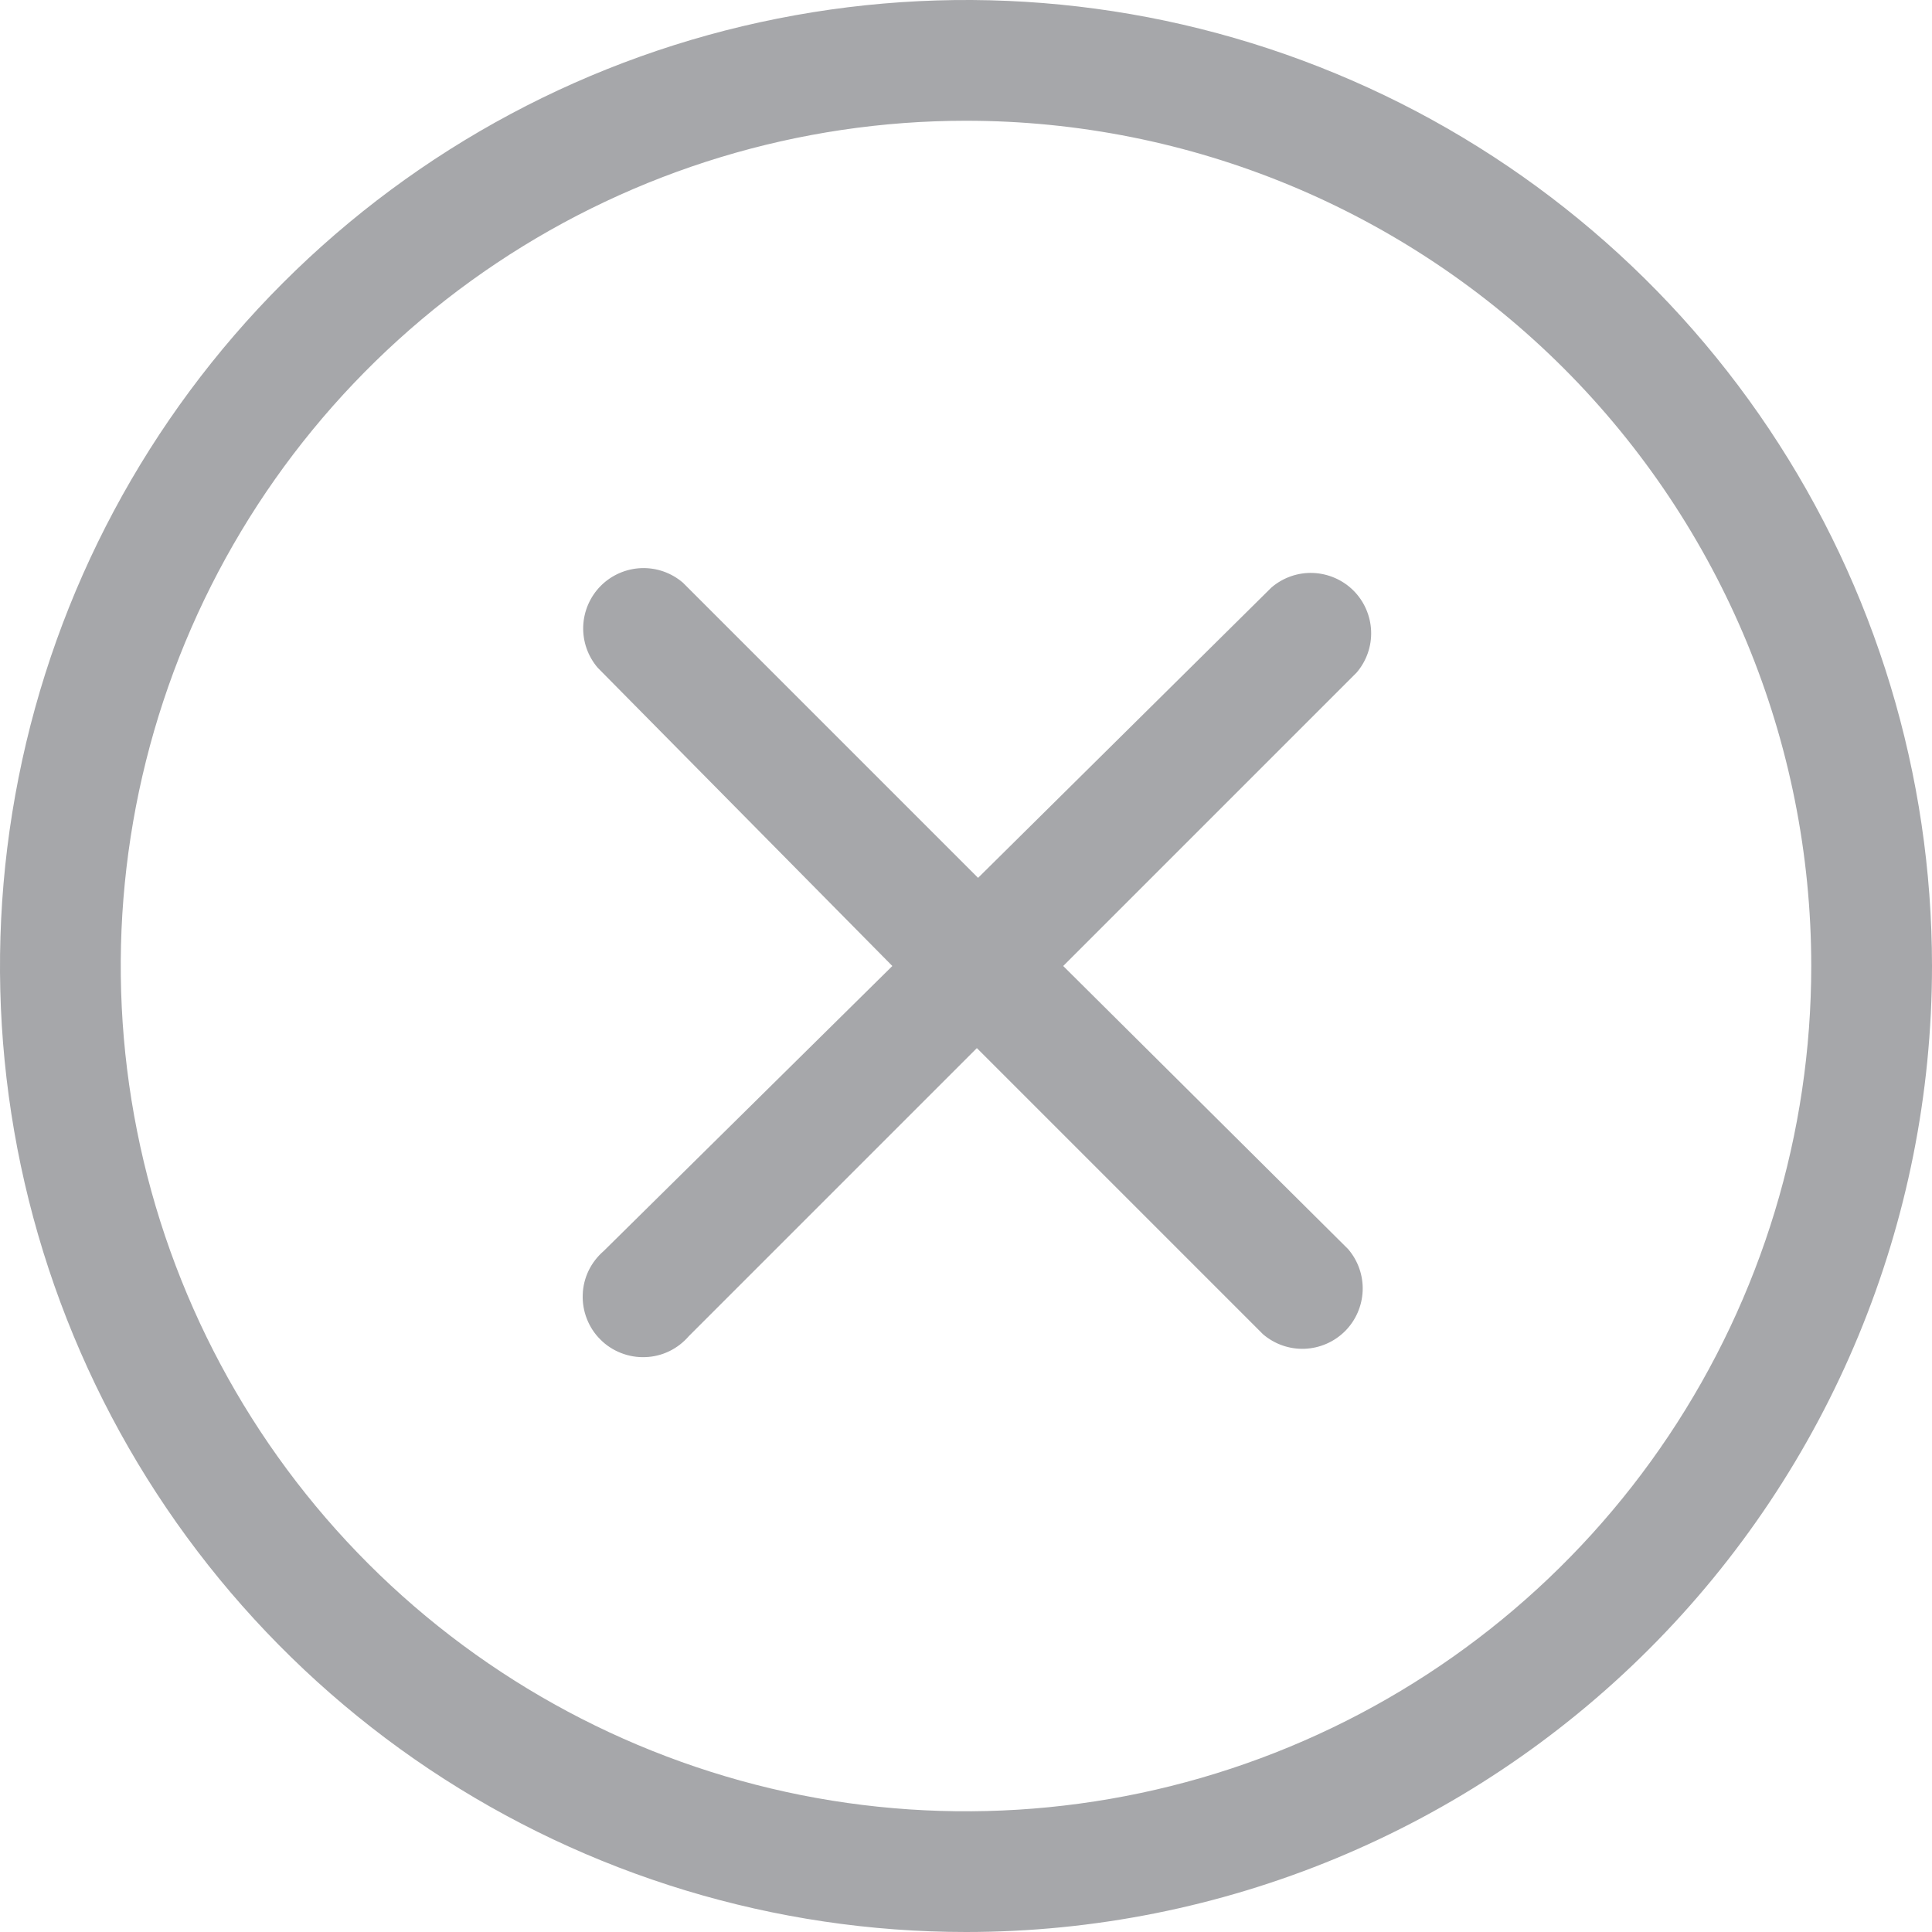
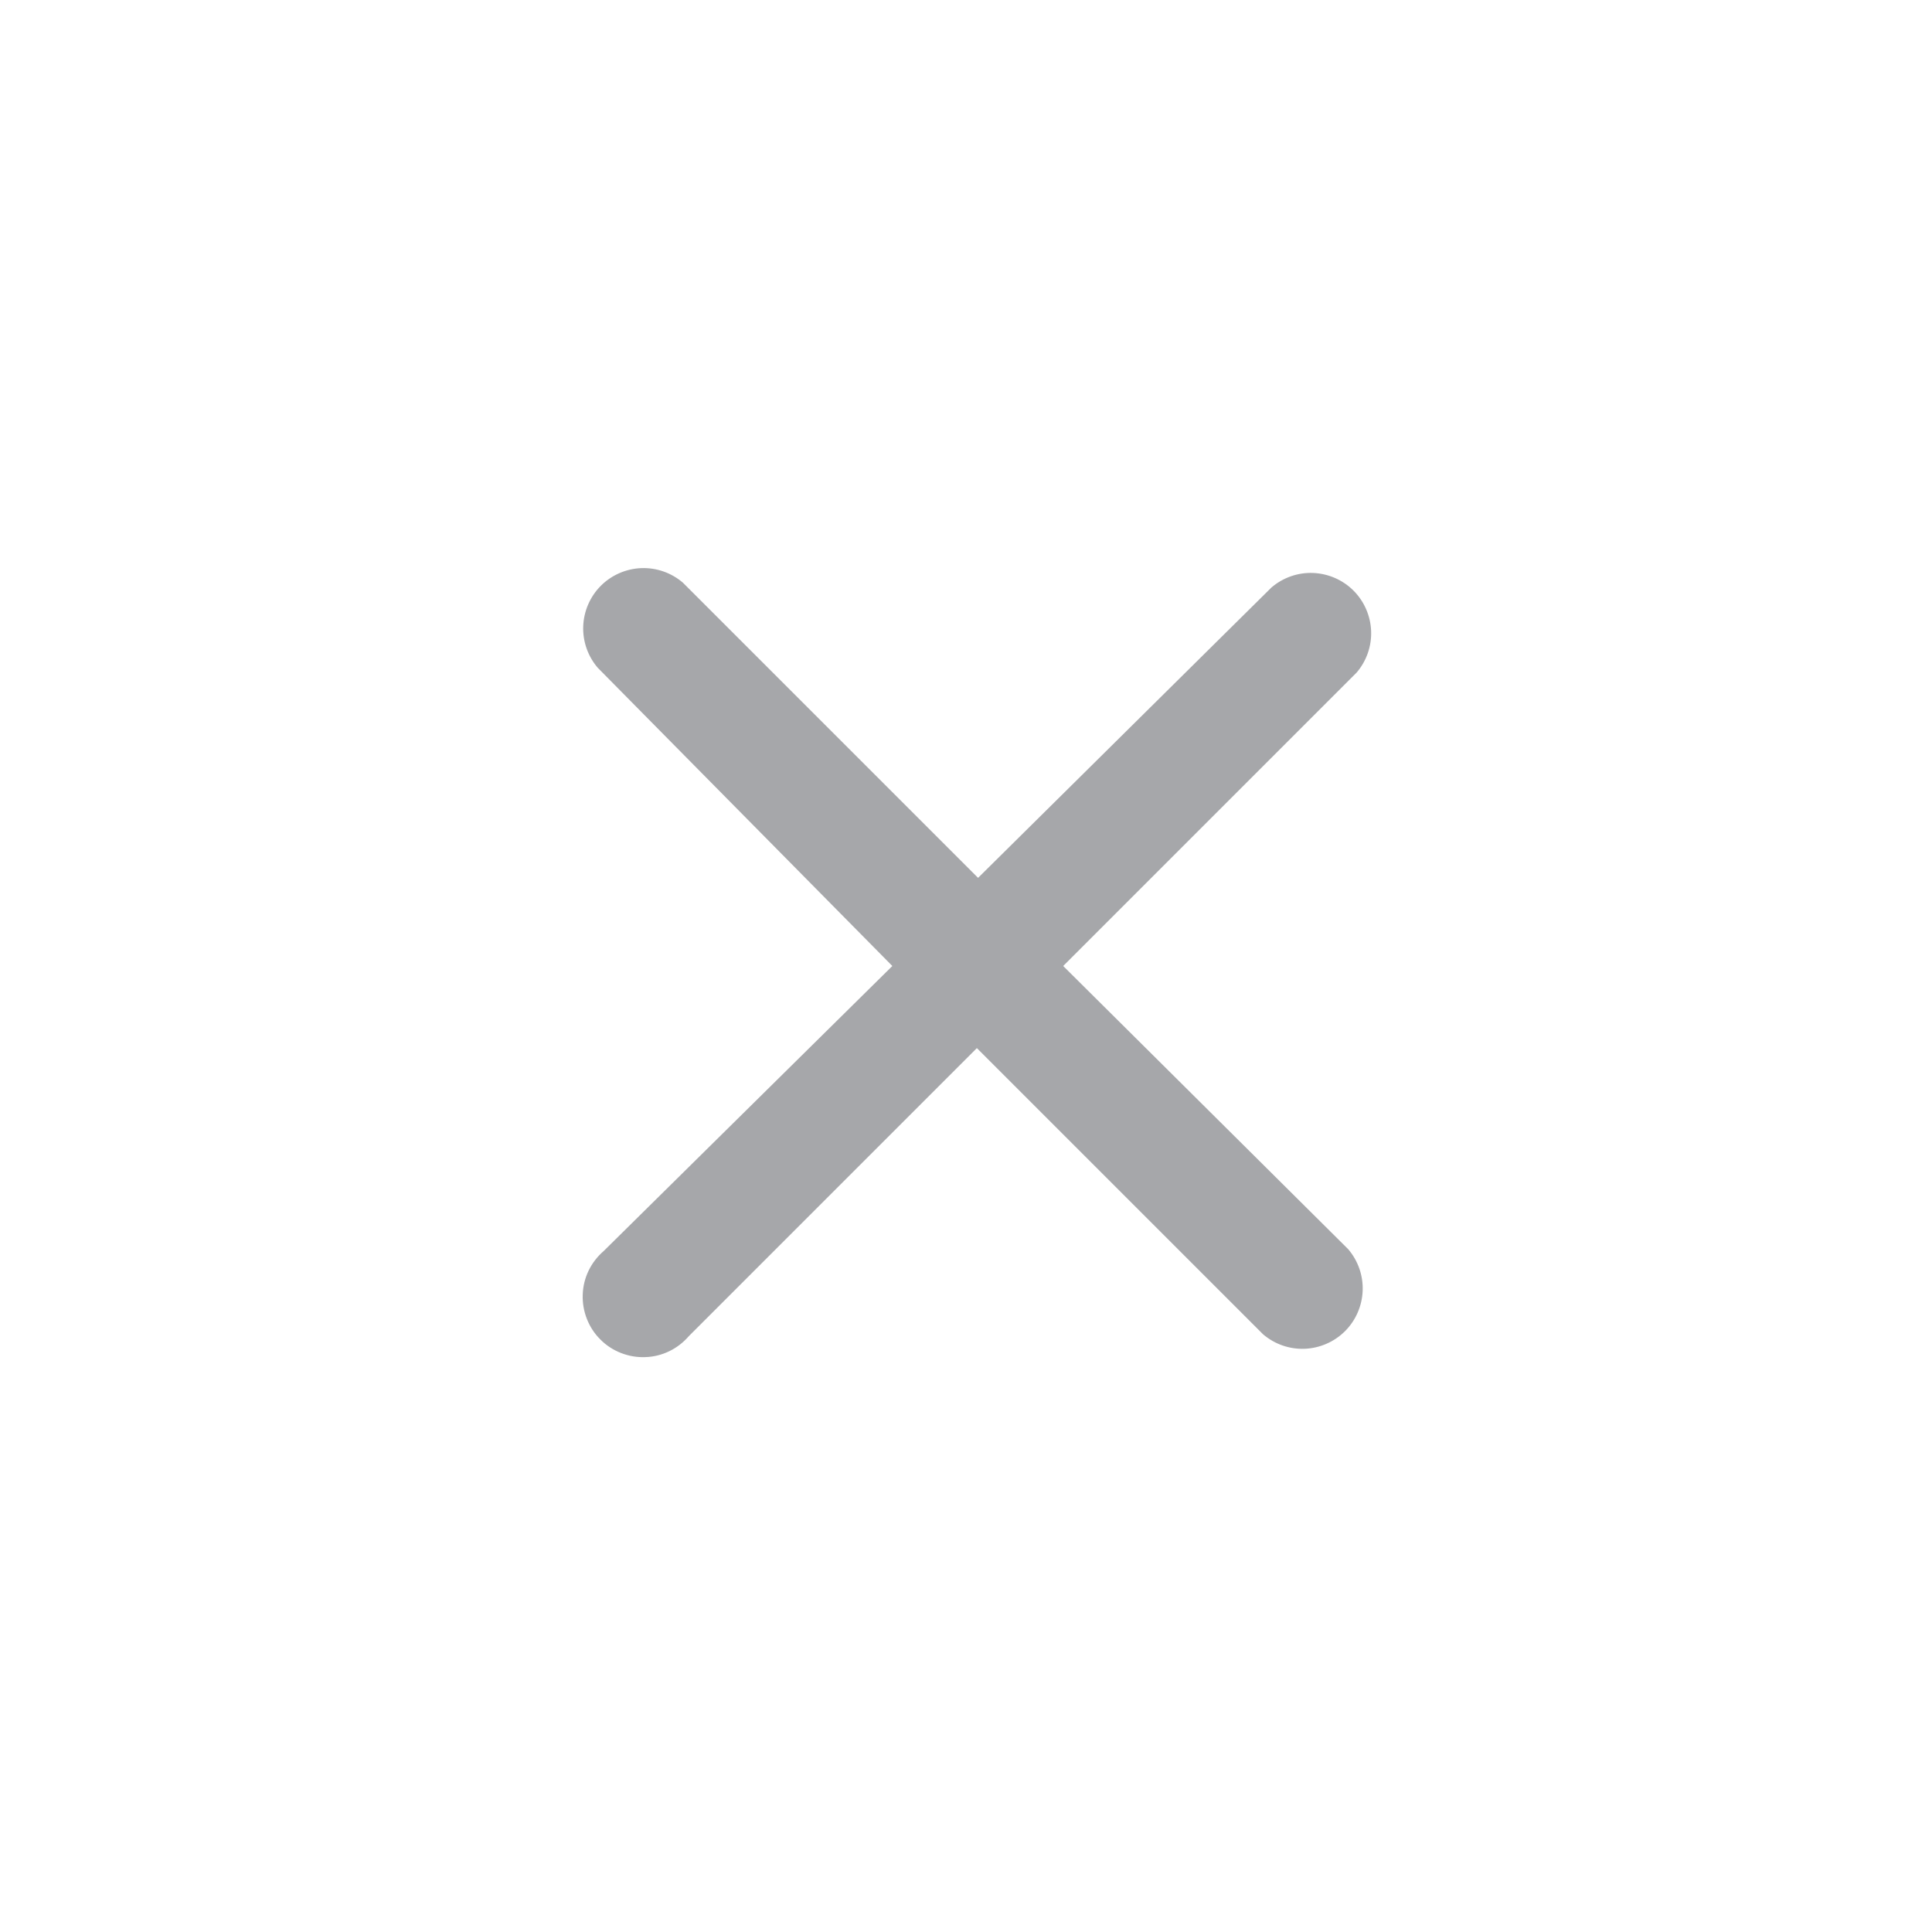
<svg xmlns="http://www.w3.org/2000/svg" width="16" height="16" viewBox="0 0 16 16" fill="none">
  <path d="M8.805 8L11.235 5.57C11.317 5.474 11.36 5.351 11.355 5.225C11.35 5.1 11.298 4.98 11.209 4.891C11.12 4.802 11 4.75 10.874 4.745C10.749 4.74 10.626 4.783 10.53 4.865L8.1 7.27L5.655 4.825C5.559 4.743 5.436 4.7 5.31 4.705C5.185 4.71 5.065 4.762 4.976 4.851C4.887 4.94 4.835 5.06 4.83 5.185C4.825 5.311 4.868 5.434 4.95 5.53L7.39 8L5 10.36C4.948 10.405 4.905 10.46 4.875 10.522C4.845 10.584 4.828 10.652 4.826 10.72C4.823 10.789 4.835 10.858 4.86 10.922C4.885 10.986 4.923 11.045 4.972 11.093C5.02 11.142 5.079 11.18 5.143 11.205C5.207 11.23 5.276 11.242 5.345 11.239C5.413 11.237 5.481 11.22 5.543 11.19C5.605 11.16 5.66 11.117 5.705 11.065L8.09 8.68L10.46 11.05C10.556 11.132 10.679 11.175 10.805 11.17C10.93 11.165 11.05 11.113 11.139 11.024C11.228 10.935 11.28 10.815 11.285 10.69C11.29 10.564 11.247 10.441 11.165 10.345L8.805 8Z" fill="#A6A7AA" />
-   <path d="M8 16C6.418 16 4.871 15.531 3.555 14.652C2.24 13.773 1.214 12.523 0.609 11.062C0.003 9.6 -0.155 7.991 0.154 6.439C0.462 4.887 1.224 3.462 2.343 2.343C3.462 1.224 4.887 0.462 6.439 0.154C7.991 -0.155 9.6 0.003 11.062 0.609C12.523 1.214 13.773 2.24 14.652 3.555C15.531 4.871 16 6.418 16 8C16 10.122 15.157 12.157 13.657 13.657C12.157 15.157 10.122 16 8 16V16ZM8 1C6.616 1 5.262 1.411 4.111 2.18C2.96 2.949 2.063 4.042 1.533 5.321C1.003 6.6 0.864 8.008 1.135 9.366C1.405 10.723 2.071 11.971 3.05 12.95C4.029 13.929 5.277 14.595 6.634 14.866C7.992 15.136 9.4 14.997 10.679 14.467C11.958 13.937 13.051 13.04 13.82 11.889C14.589 10.738 15 9.384 15 8C15 6.143 14.262 4.363 12.95 3.05C11.637 1.738 9.857 1 8 1V1Z" fill="#A6A7AA" />
</svg>